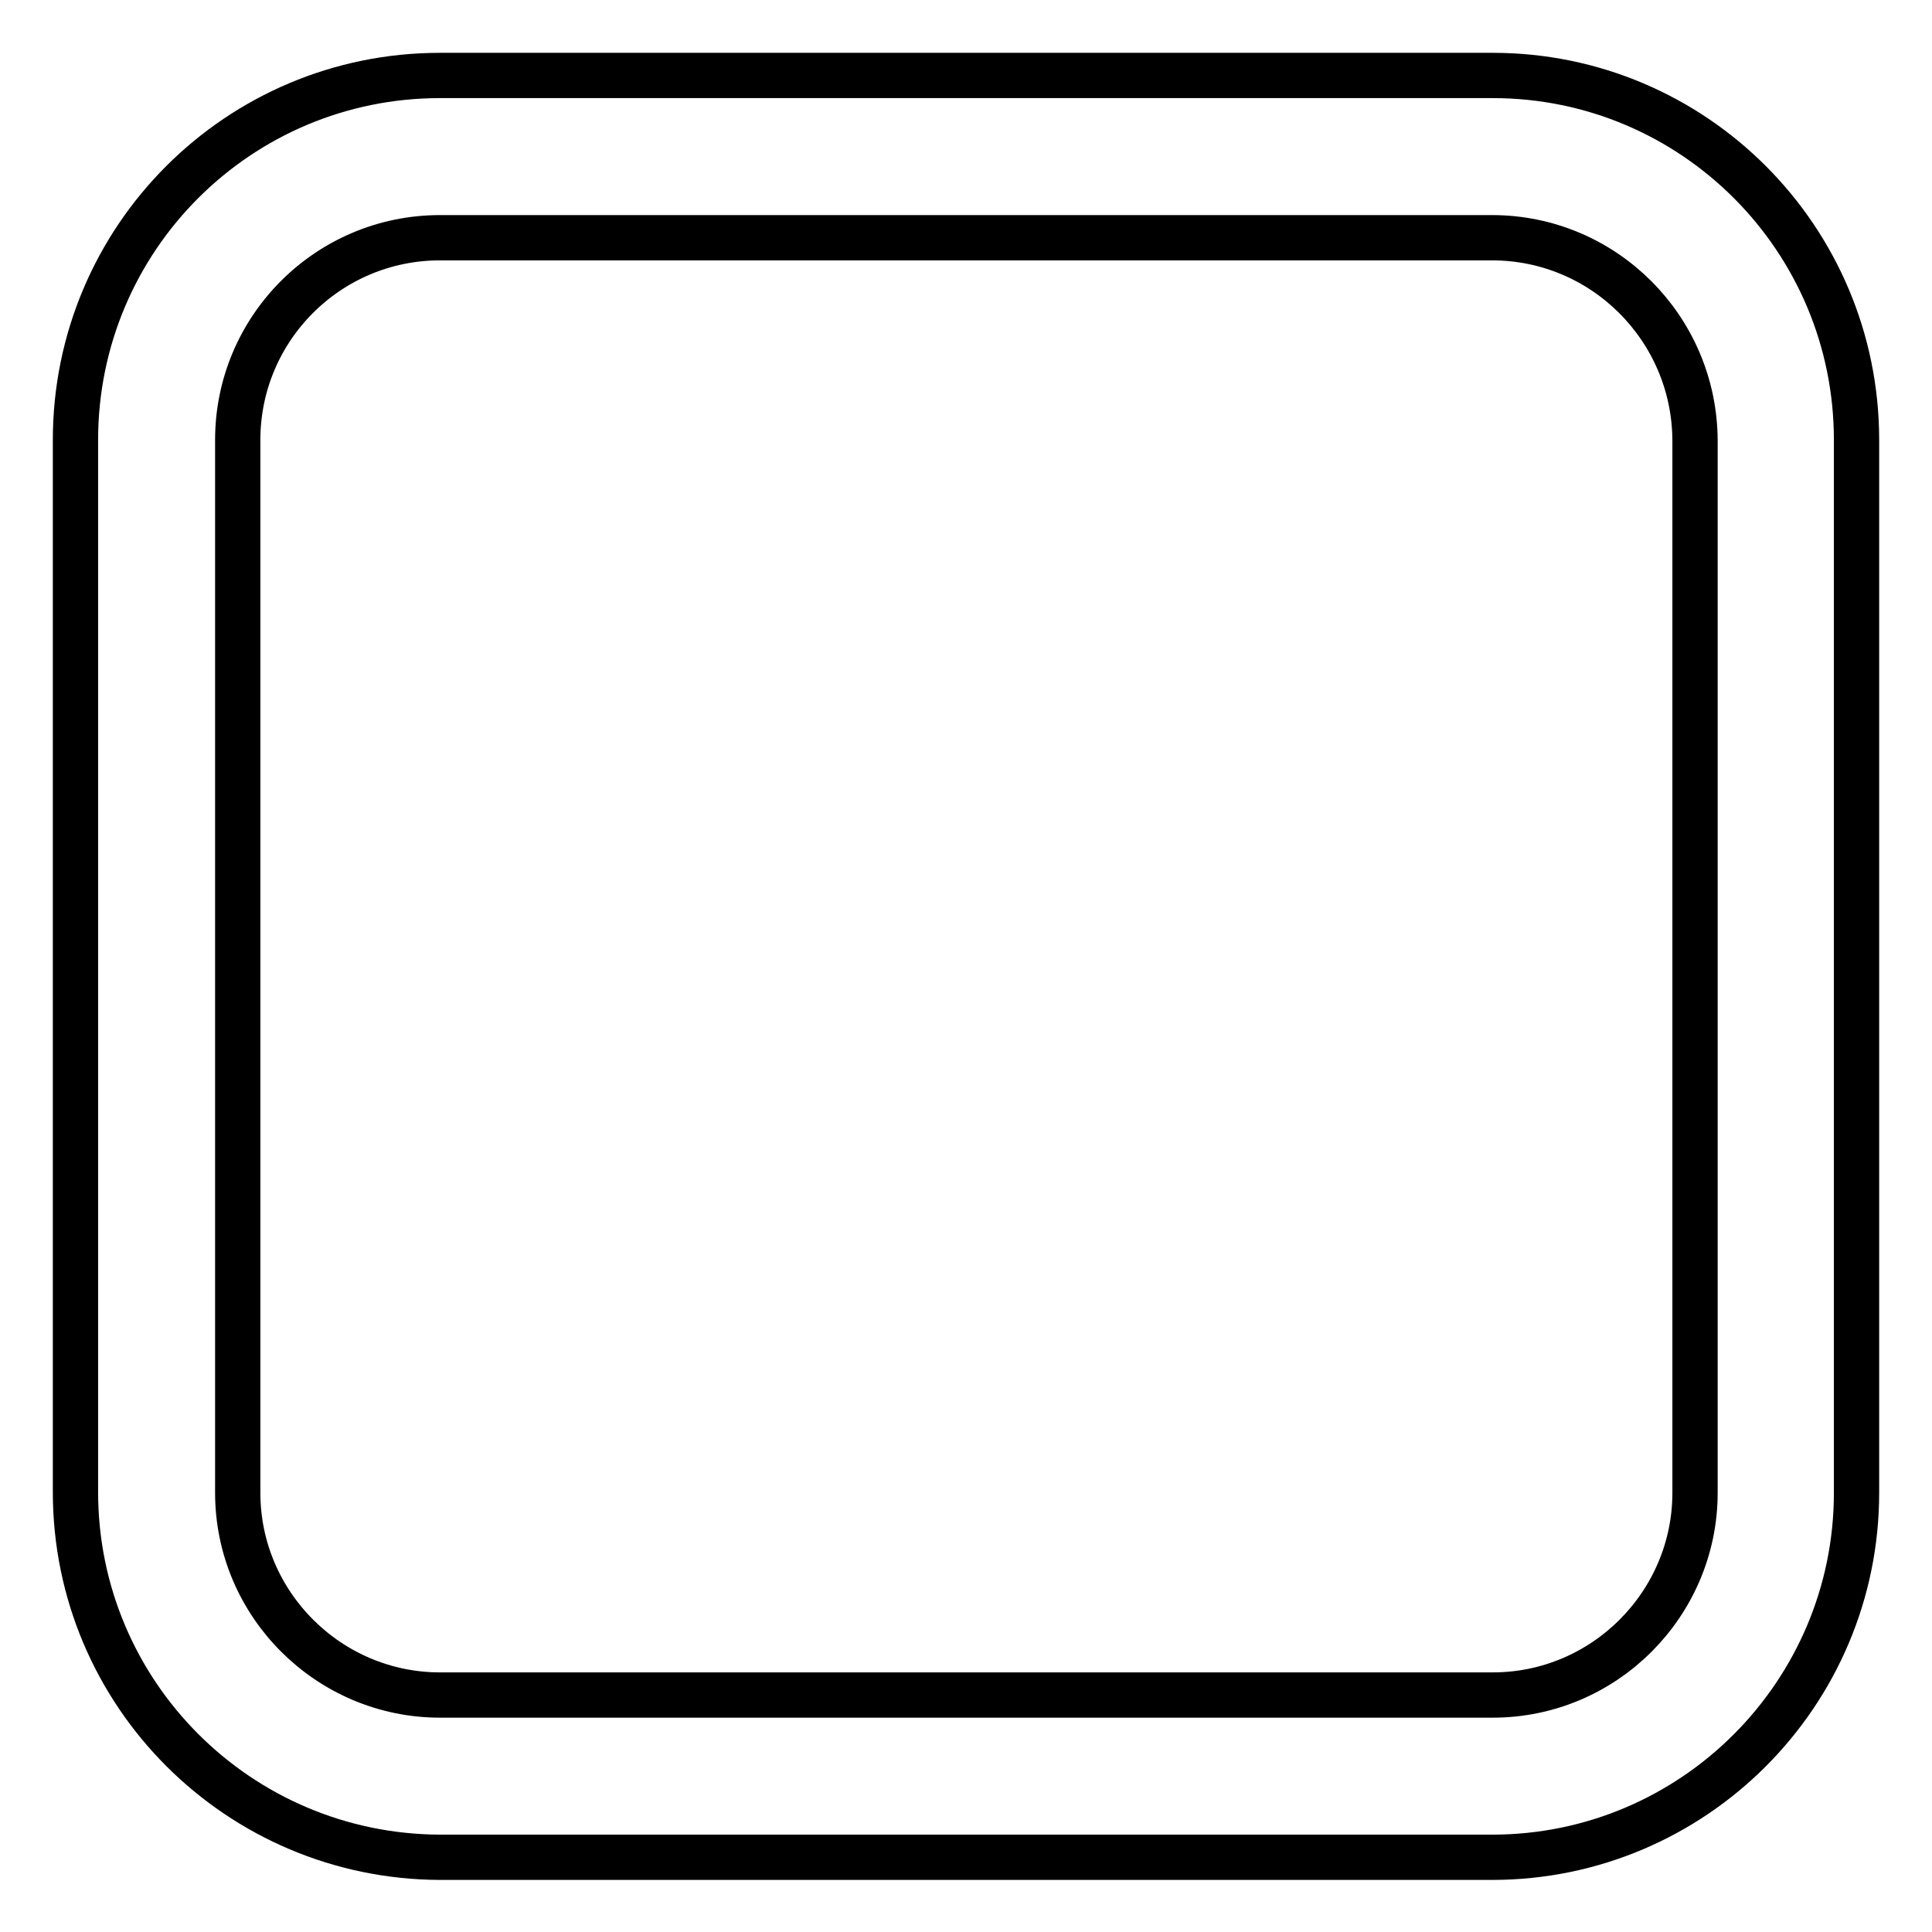
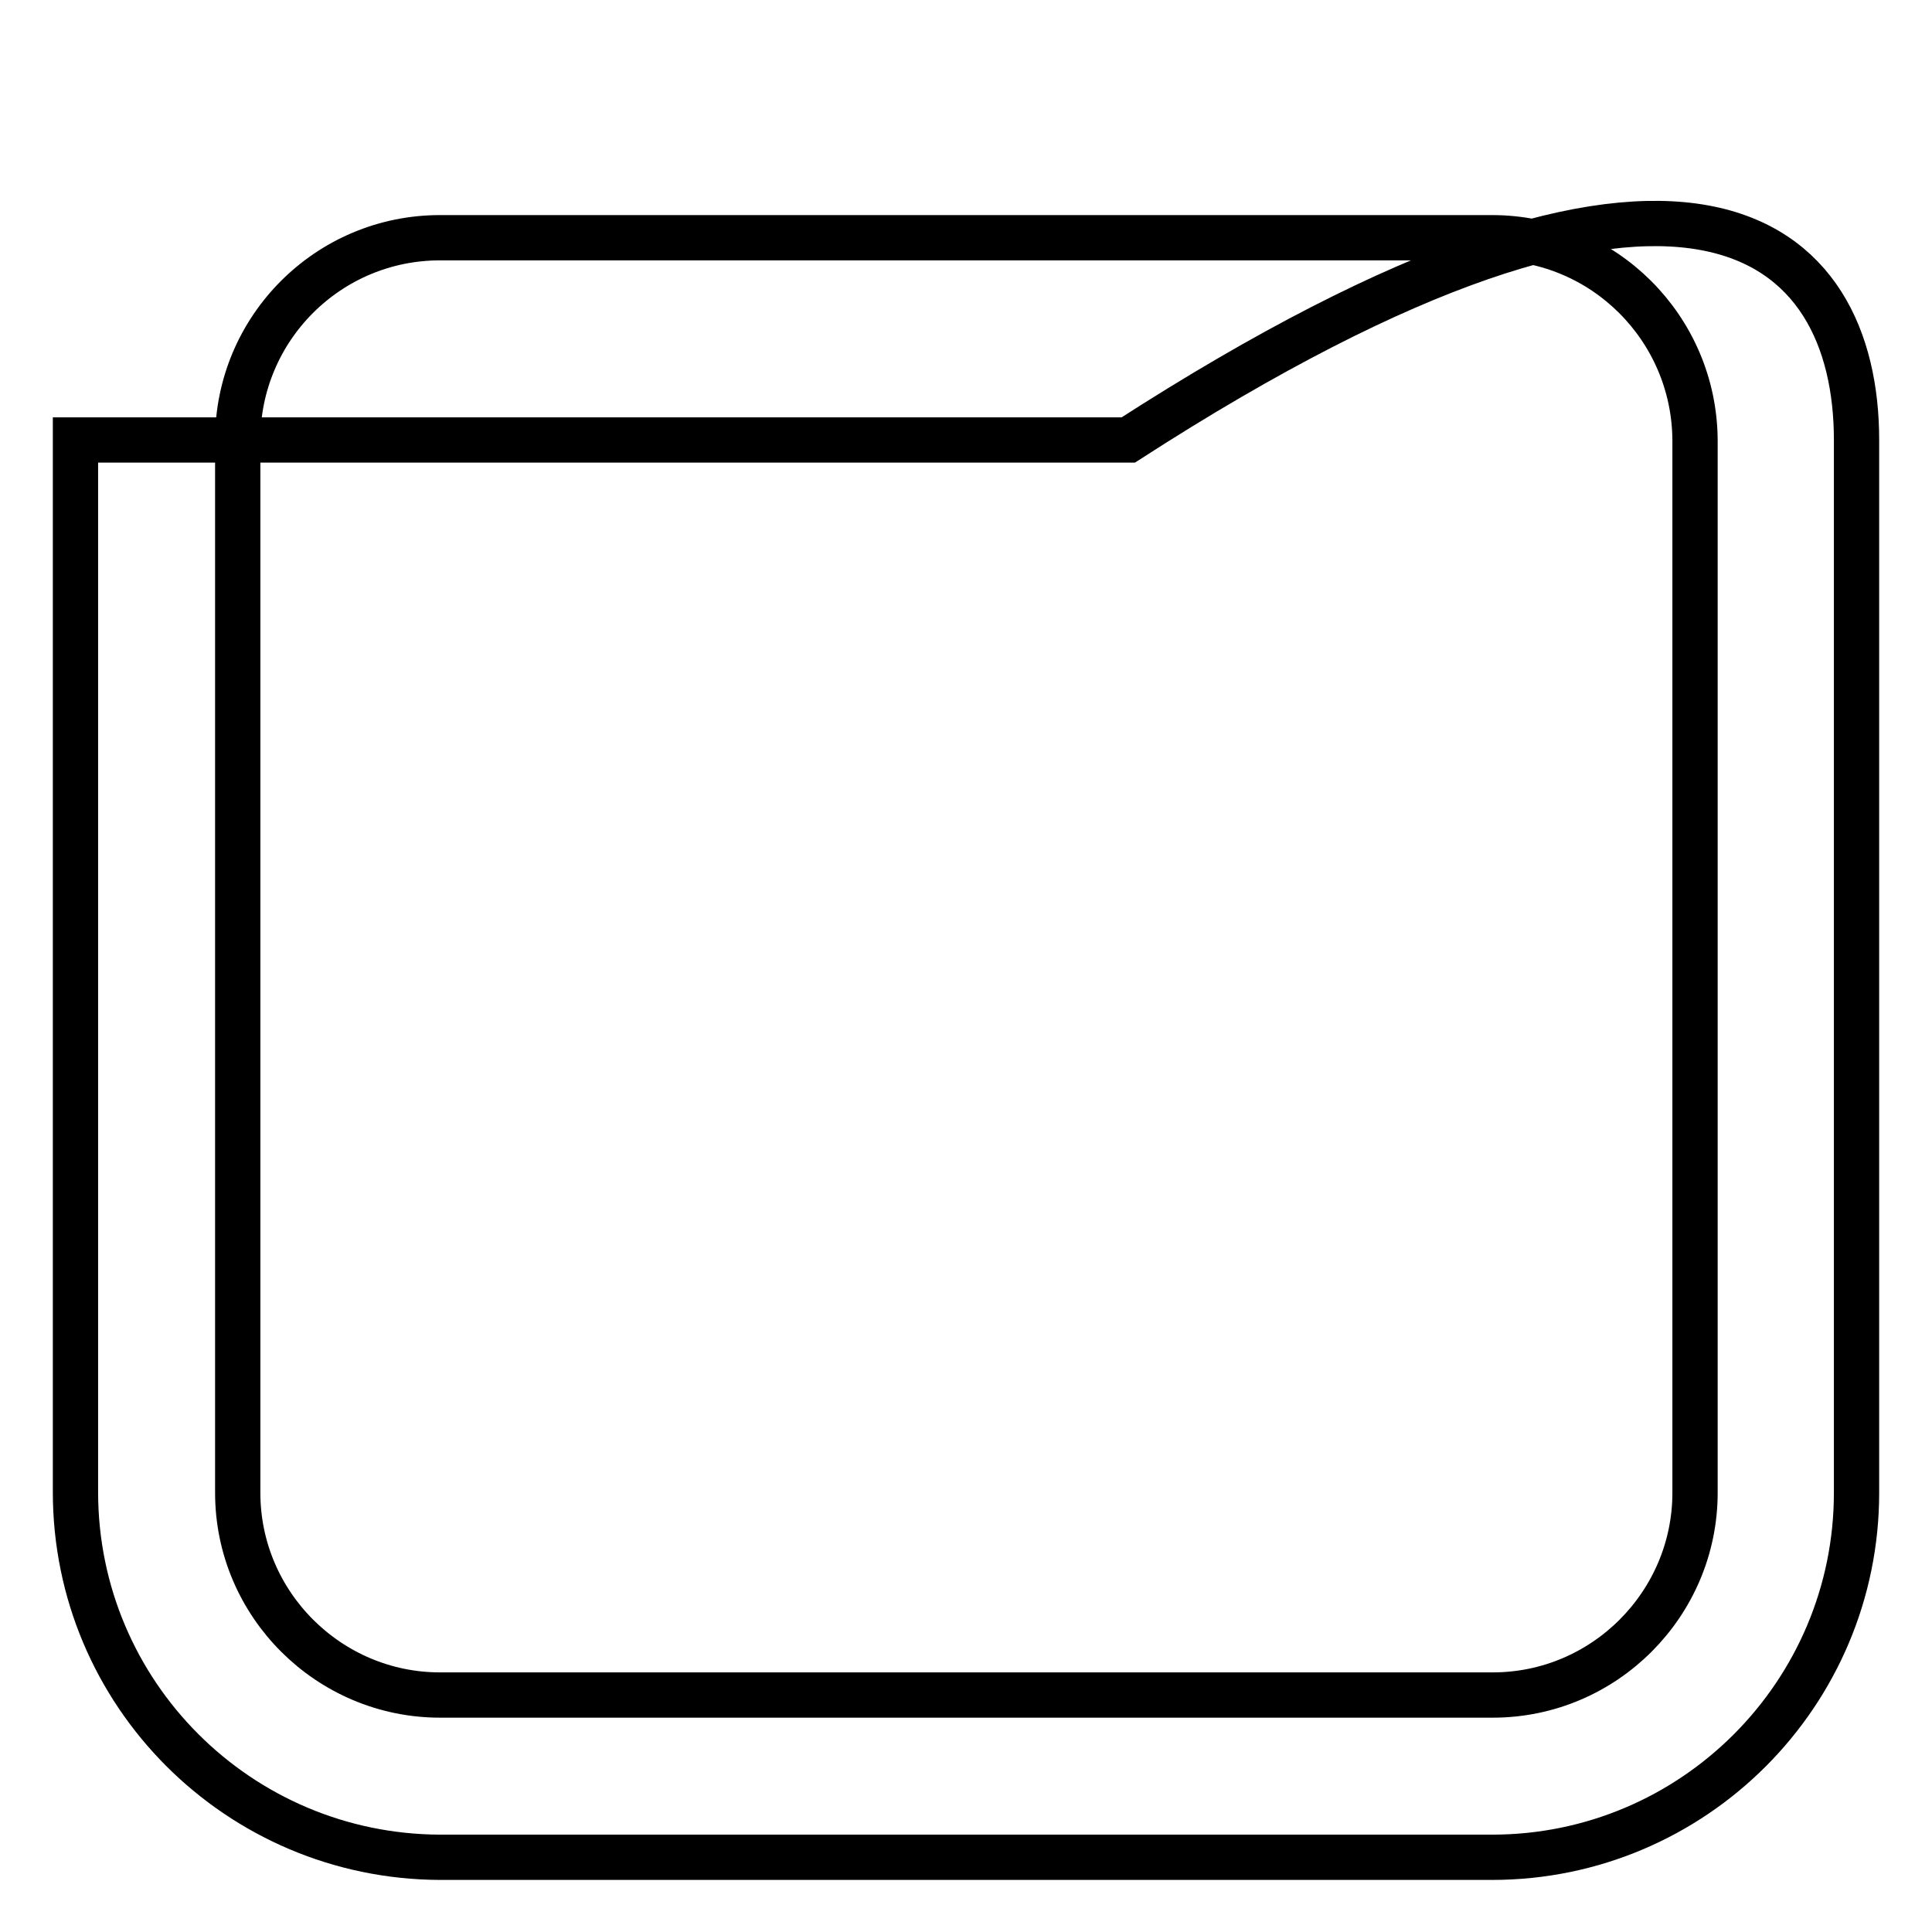
<svg xmlns="http://www.w3.org/2000/svg" version="1.1" x="0px" y="0px" viewBox="0 0 256 256" enable-background="new 0 0 256 256" xml:space="preserve">
  <g>
-     <path stroke-width="6" fill-opacity="0" stroke="#000000" d="M197.7,31.5H58.3c-14.8,0-26.8,12-26.8,26.8v139.5c0,14.8,12.1,26.8,26.8,26.8h139.5 c14.8,0,26.8-12.1,26.8-26.8V58.3C224.5,43.5,212.5,31.5,197.7,31.5z M246,58.3v139.5c0,26.6-21.6,48.3-48.3,48.3H58.3 C31.6,246,10,224.4,10,197.7V58.3C10,31.6,31.6,10,58.3,10h139.5C224.4,10,246,31.6,246,58.3z" />
+     <path stroke-width="6" fill-opacity="0" stroke="#000000" d="M197.7,31.5H58.3c-14.8,0-26.8,12-26.8,26.8v139.5c0,14.8,12.1,26.8,26.8,26.8h139.5 c14.8,0,26.8-12.1,26.8-26.8V58.3C224.5,43.5,212.5,31.5,197.7,31.5z M246,58.3v139.5c0,26.6-21.6,48.3-48.3,48.3H58.3 C31.6,246,10,224.4,10,197.7V58.3h139.5C224.4,10,246,31.6,246,58.3z" />
  </g>
</svg>